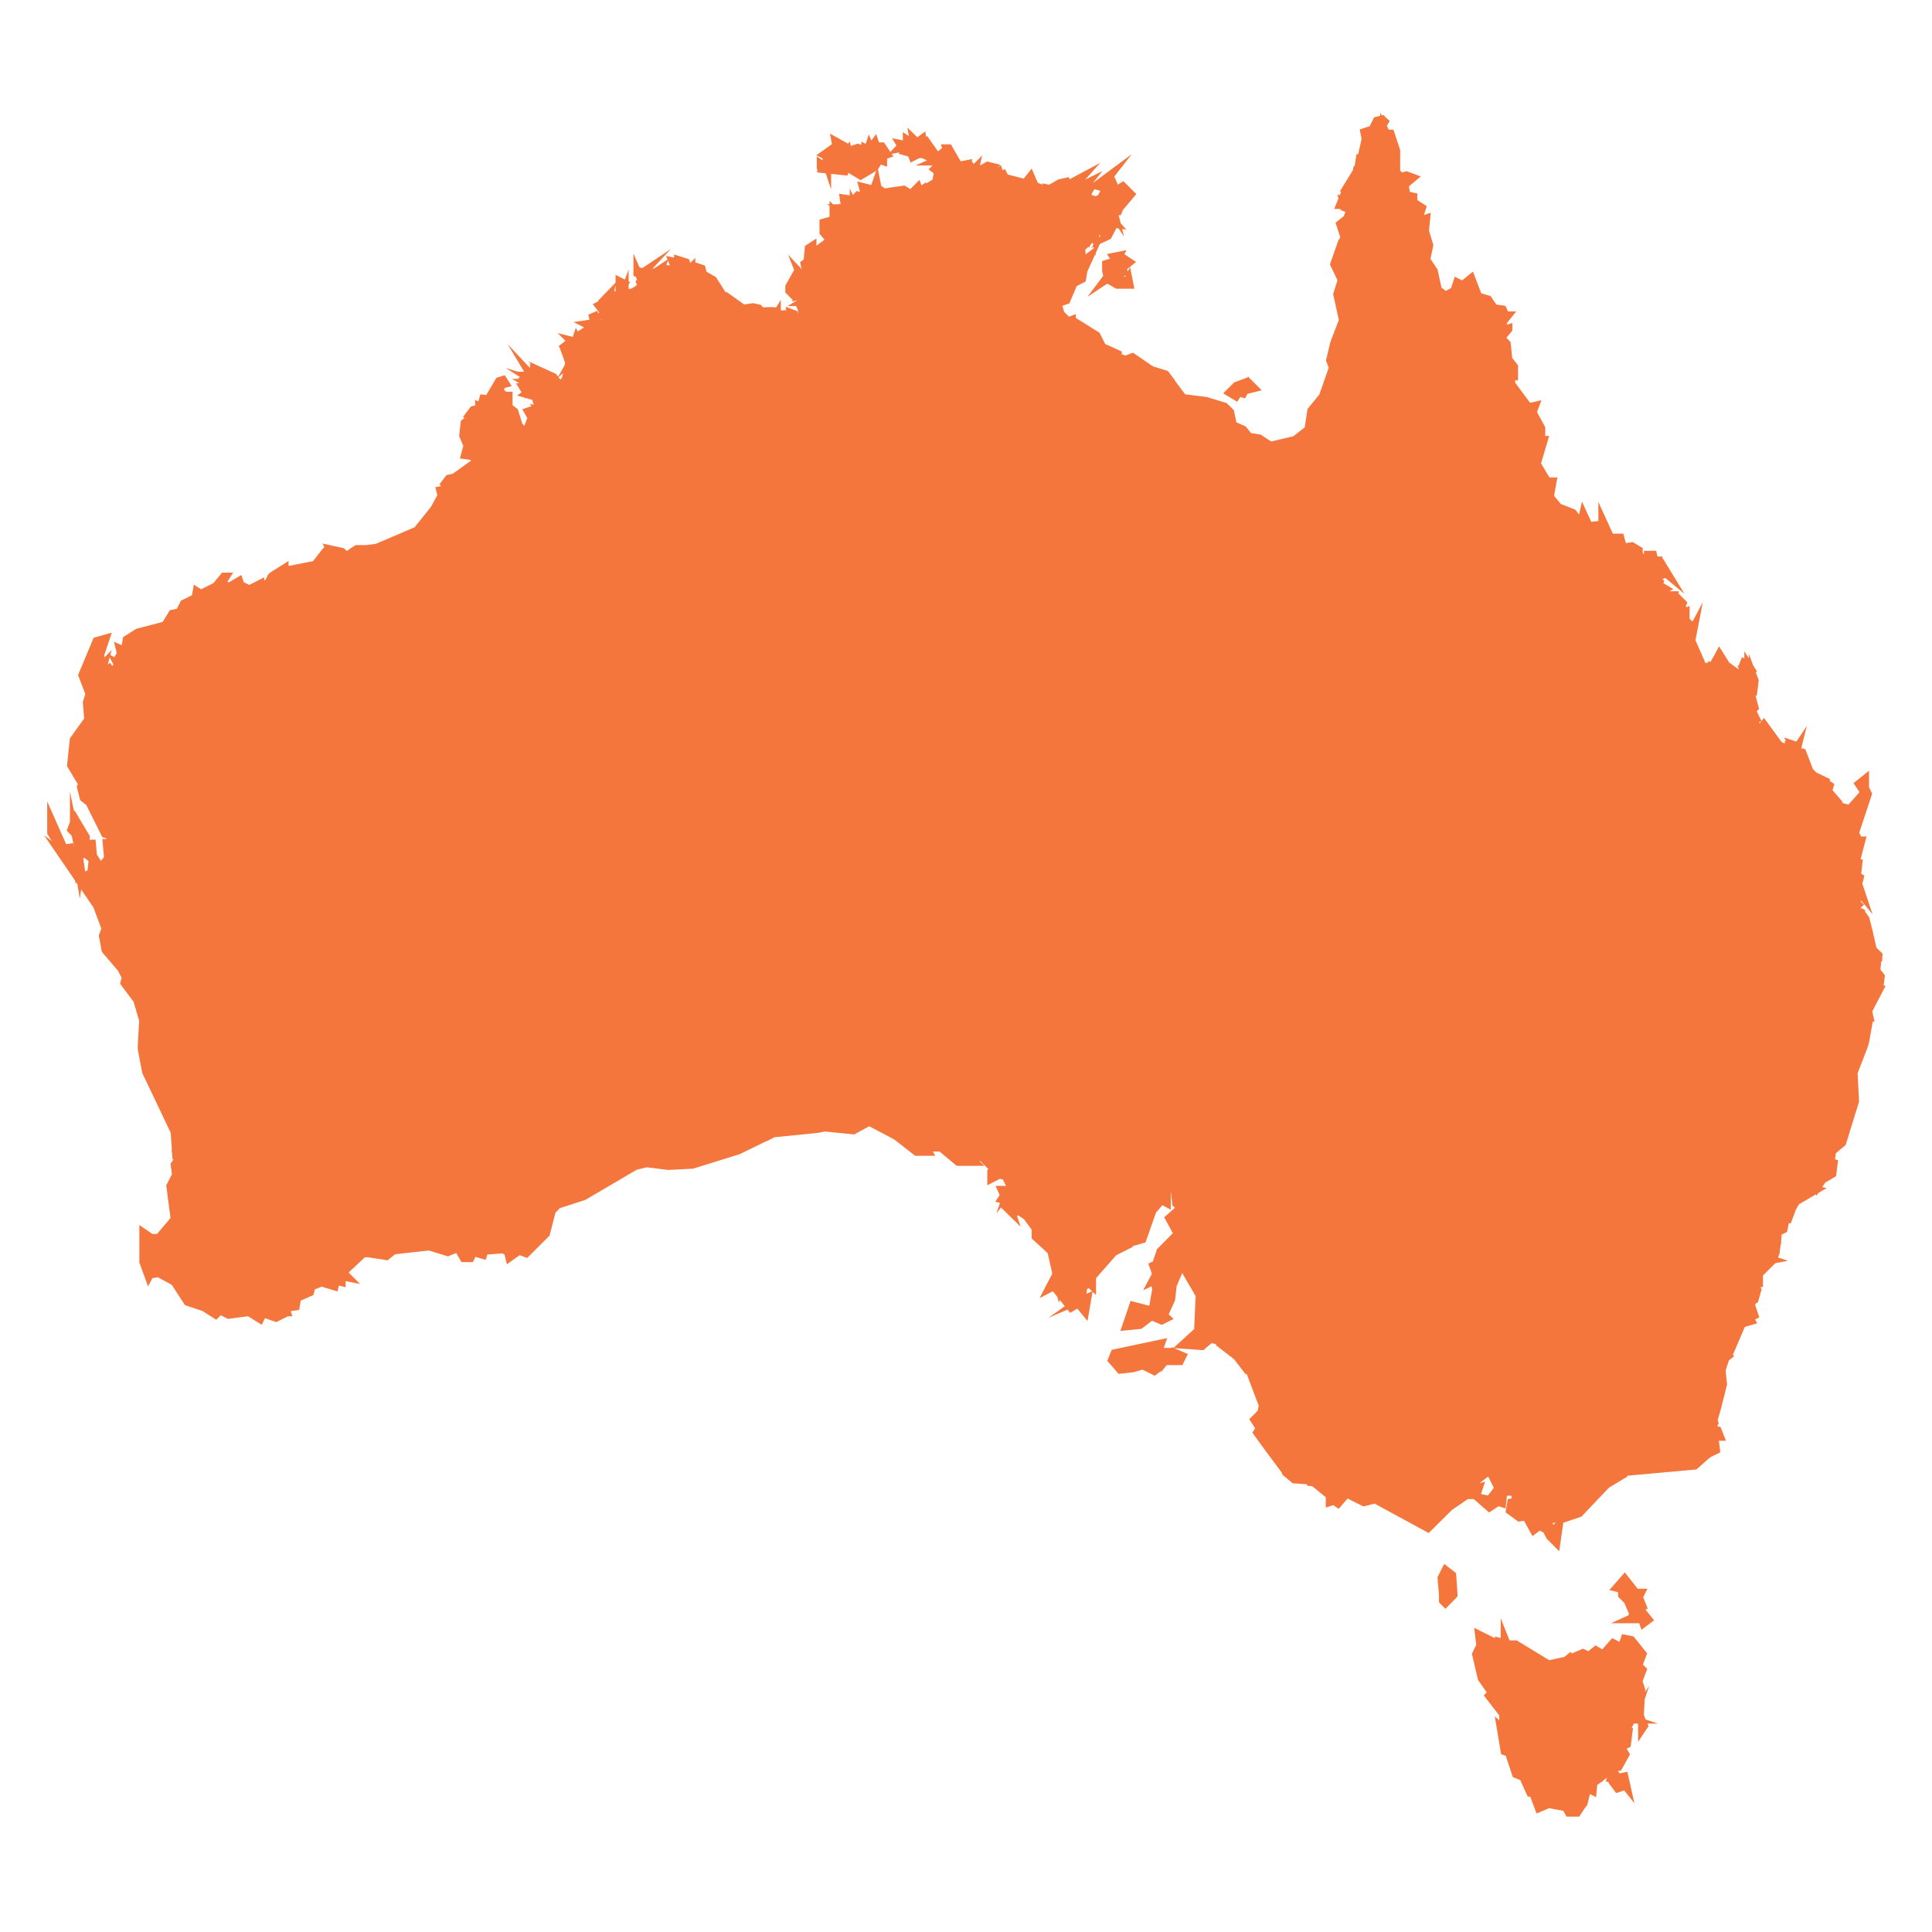
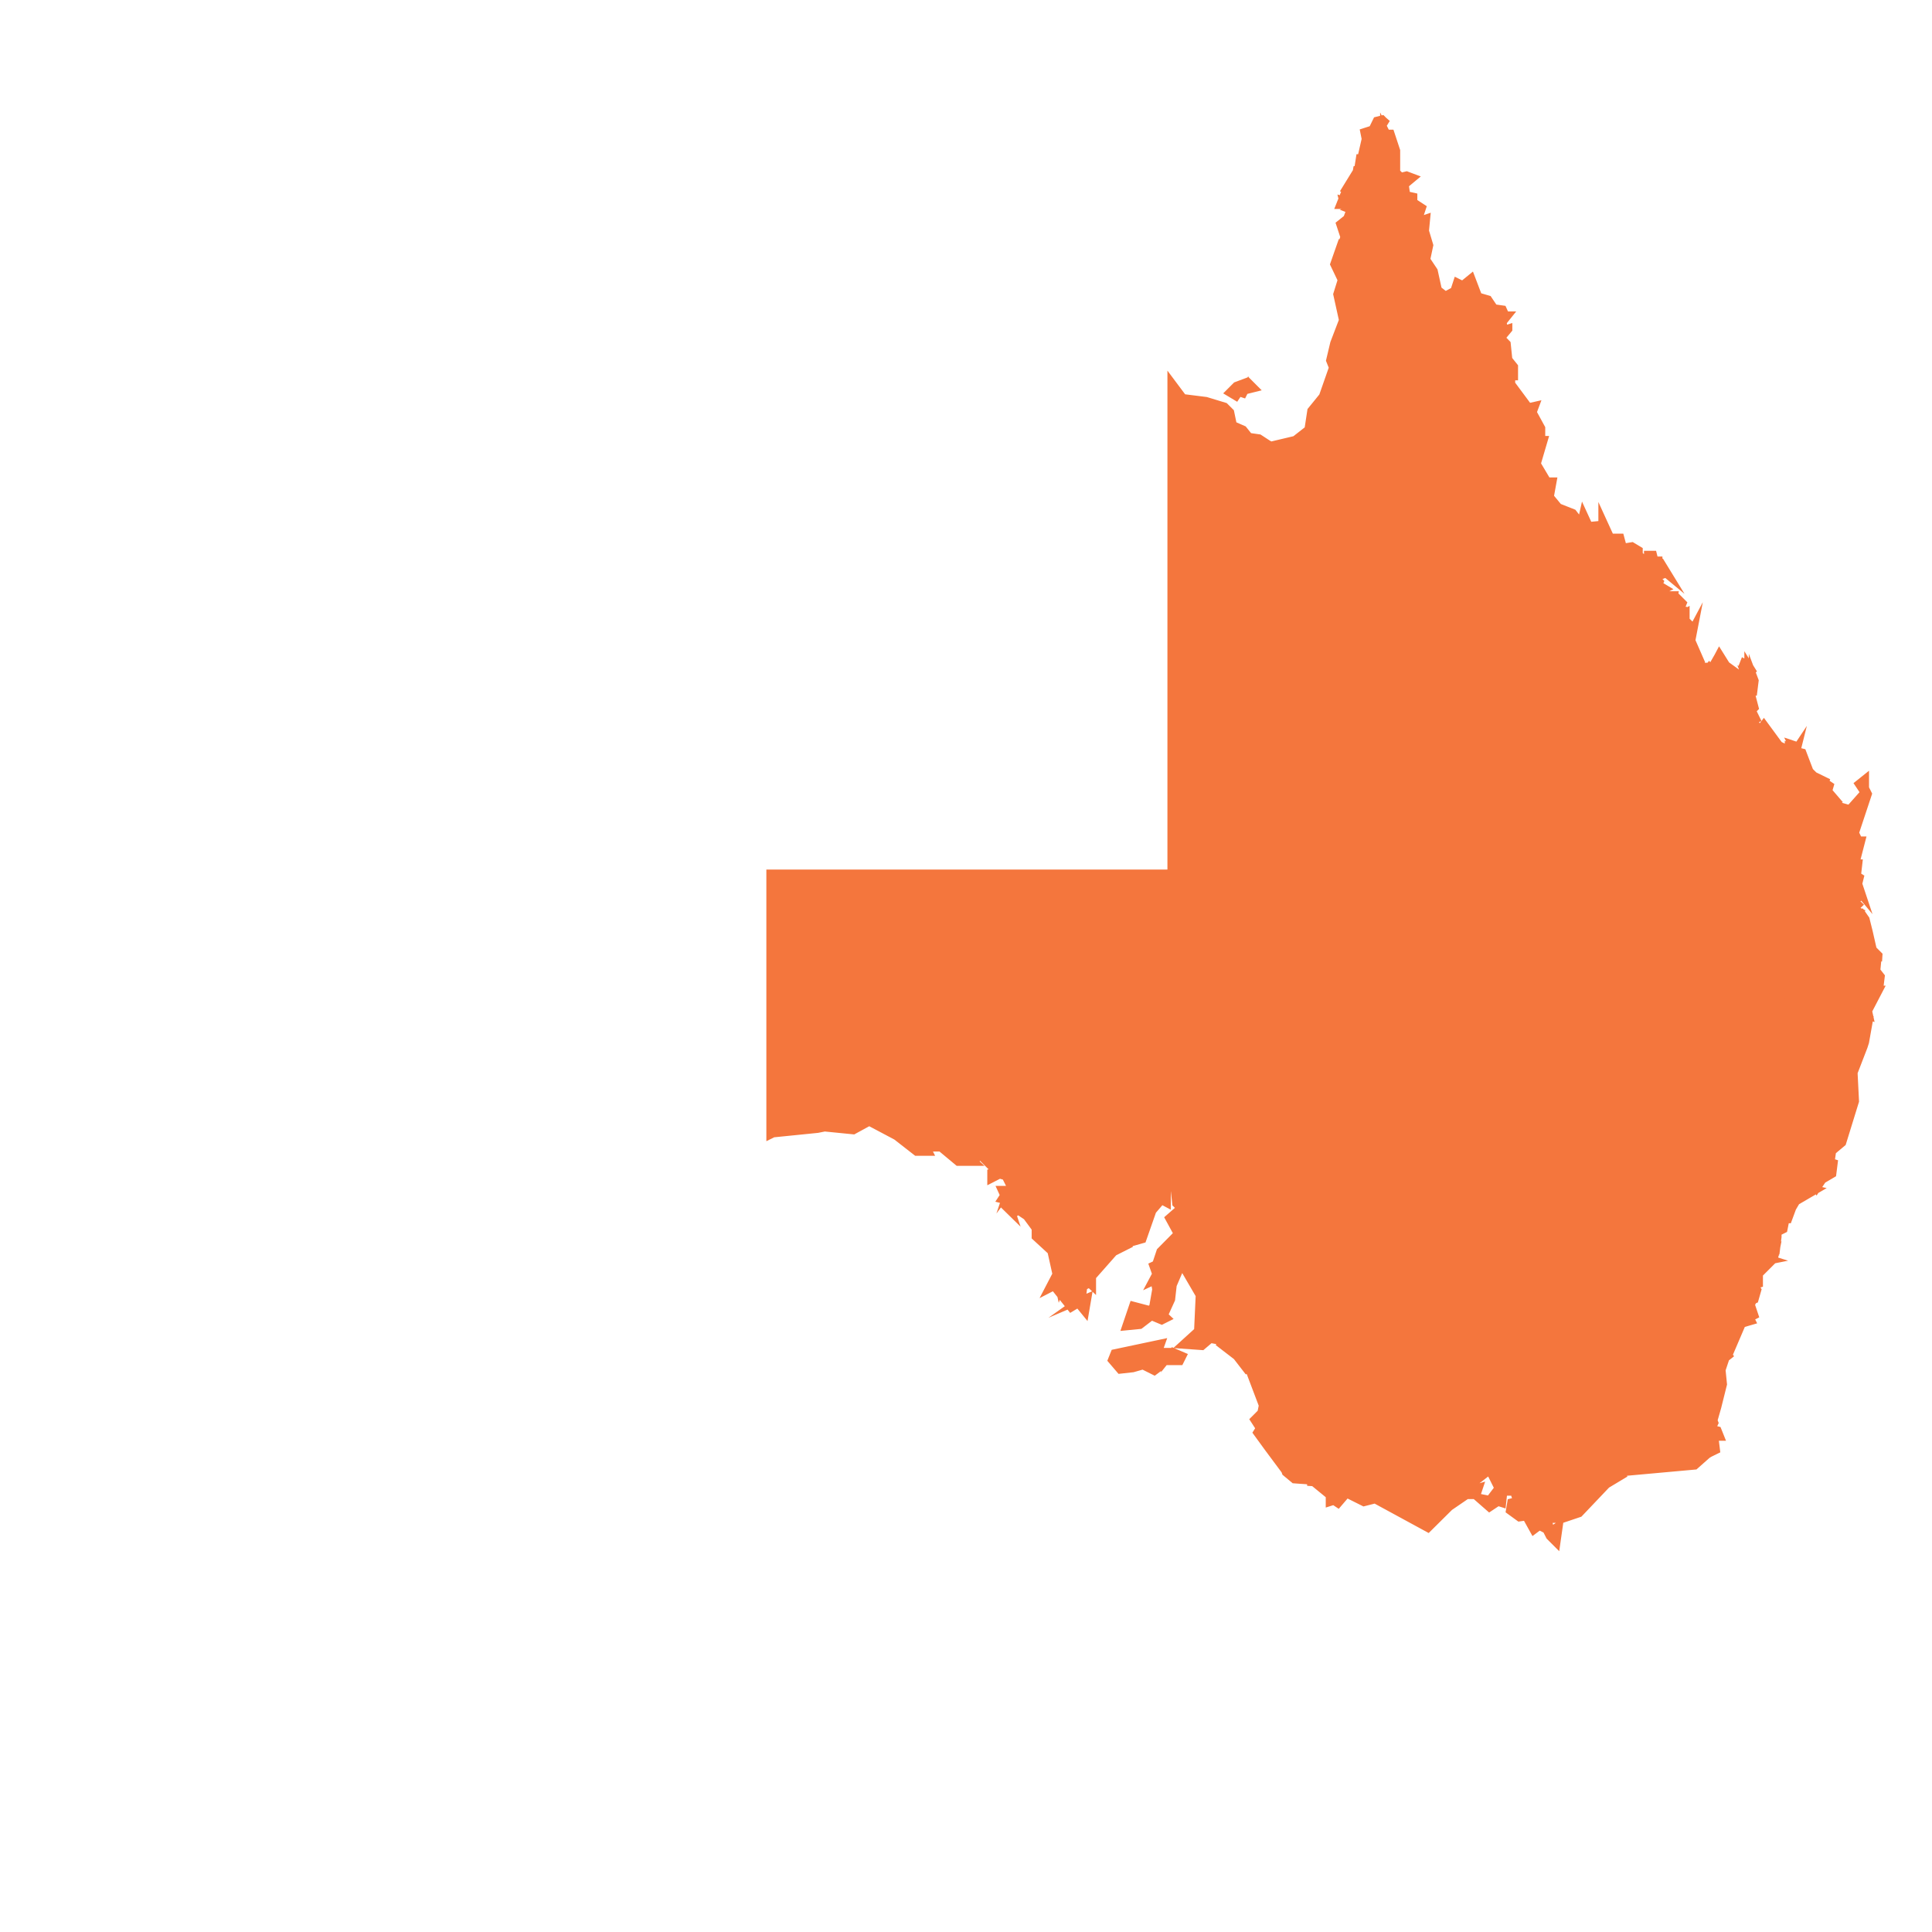
<svg xmlns="http://www.w3.org/2000/svg" id="Layer_1" x="0px" y="0px" viewBox="0 0 1080 1080" style="enable-background:new 0 0 1080 1080;" xml:space="preserve">
  <style type="text/css">	.st0{fill:#F4763D;stroke:#F4763D;stroke-width:4;stroke-miterlimit:10;}</style>
  <g id="map-group">
    <path id="New_South_Wales" class="st0" d="M1022.8,534.2l-3.3,2.4l-2.5,2.4l-4.1,0.4l-3.4,0.4l-0.4,2.8l1.1,4l2.7-0.2l-2.5,2.9   l-0.5,2.1l-3.9,1.8l-2.9-1.1l-1.5-2.6l-2.5,2.9l-2.5,3.1l-1.2,2.1l-2.6,1.6l-1.8-4l-0.2-2.7l-1.6-2.6l-1.5-1.9l-2.5-3.2l-4.2-0.9   l-6.1-0.1l-2.2-1.2l-2.8-1.1l-2.7,0.2l-0.8-2l-3.4,0.4l-5.4,1.9l-4.8-0.8l-4.9-1.5l-2.1,0.1l-2.9,4.5l-4.1-0.4l-0.4,4.2l-2.7,0.2   l0.2,2l-3.3,1.8l-199.9-0.2v169.7l0.2,0.8l4.2-0.7l6.9,3.3l3.9-2.7l6.6,1.1l8,0.9l6.5,5.4l1.9,7.6l4.1,3.6l0.1-3.6l4-2l3.6,0.8   l6.5,0.5l3.8,1.5l2.4,10.3l5.4,7.8l4.2,0.1l6.1,2.6l7.4,6.7l1.4,4.8l4.8,3.5l6.1,2.6l4.9-0.7l-0.9-5.5l1.9-2.5l2.7-0.4l3.2,1.6   l6.9-1.1l5.4,2.7l3.4-0.5l4.6,2.1l4.5,0.8l2.5-2.6l3.3-1.2l4,2.2l7.3,1.8l5.5-1.5l4-1.3l2.8-0.5l2.7-1.1l3.4-1.3l5.3,2.8l-0.7,4.4   l2.1,4.6l2.7,3.9l1.3,4.1l-0.6,5.1l30.8,15.3l6.5,0.5l2.7,2.5h2.5l-0.6,1.6l0.5,0.4l4.1-2l-0.8-6.5l1.6-0.8h1.6l-1.6-4l-3.2-0.8   l1.5-3.2l-1.5-4l1.5,0.8l1.6-5.6l3.2-12.8l-0.8-8l1.6-4.8h-1.6l4-3.2l-2.4-3.2l3.2,0.7l6.5-15.2l5.5-1.6l-2.4-4.8l2.4-0.7v3.2   l1.6-0.8l-1.6-4.8l-1.5,0.8l0.8-1.6l-3.3-0.7l5.6-2.5l1.6-5.6l-1.6-2.4l2.5-0.8v-5.6l6.3-6.3l-2.3-0.8l4-0.8l-4.8-1.5l5.5-0.8   l0.8-4l-2.4,1.5L989,698l2.5,0.8l-0.8-2.5l2.4,1.6l0.8-6.5v-0.8l-1.6,1.6v-2.4l-0.7,0.7l-0.8-2.4l2.4,1.6l0.8-4v3.2l3.2-1.6l0.8-4   l-1.5-1.5h3.2l2.4-6.5l-2.4,3.2l-0.8-3.2h2.4v-3.2l0.8,3.2l3.3-5.6l-0.8-1.5h1.5v2.4l9.6-5.6l-3.2-0.7l-3.2,2.4l-0.8-0.8l1.5-1.5   l-0.7-1.6l3.2,1.6l2.4-1.6l0.8,1.6l3.2-4.8l5.6-3.3l0.8-6.3l-2.5-0.8v1.6l-3.2-1.6h4l0.8-5.6l5.6-4.7l7.2-23.3l-0.8-16l5.6-14.5   l0.8-2.5l2.4-13.5l-2.4-1.6l2.4,0.8l-0.7-3.2l6.3-12.1h-1.6l1.6-0.7l0.8-6.5l-2.5-3.2l0.7-7.2l-3.6,0.1l-3.4-0.4l-2,1.5l-1.9,0.8   l-2.1,0.2l-3.5-1.1l-3.9,1.8l-3.1-3.1L1022.8,534.2L1022.8,534.2z M927.4,745.8c1.7-0.1,3.6,0.2,5.2,0.9c1.4,0.6,1.9,1.6,1.8,2.6   c-0.1,1-0.8,2.1-1.6,3.3c-1.6,2.4-3.8,5.2-3.6,7.5c-0.3,1.3-1.6,4.1-3.5,4.5c-0.9,0.2-2.1-0.3-3.2-1.8c-1.1-1.5-2.3-4.1-3.4-8.2   c-0.7-2.5,0.1-4.7,1.8-6.2C922.4,746.9,924.9,745.9,927.4,745.8L927.4,745.8z" />
-     <path id="Northern_Territory" class="st0" d="M506.7,77.6v3.3l-4-0.8l0.9,1.5l-1.6,1.7l4-0.8l0.8,1.6l-0.8,0.8l3.2,0.9l0.9,2.3   l3.1-1.6l7.2-0.7v1.5h1.7l-1.7,0.8l2.5,0.9h-1.6l1.6,0.8l-1.6,0.7h4.8l-4,4l3.2,2.5l-1.5,0.8l-0.9,4.9l4,1.5l-5.5-1.5l-2.5,1.5   l-0.8,4.8l-1.5-4l-2.5,1.7l-0.9-2.5l-4,4l-4-2.4l-11.2,1.6l-3.2-2.4l-0.8-4l-1.7,4.8l-6.3-1.6l1.5,5.7l-4-0.9l-1.6,1.7l4,3.2   l-3.3-0.9l1.5,2.5l-1.5,1.6l-1.6-3.2v0.8l-1.6,0.8l0.8-4.1l-4.8-0.7l0.8,5.5h-1.7l4.9,2.5H473v1.5l-4-4l-2.5,0.9l0.8,1.6l-1.6-1.6   v5.6l-5.6,1.6v5.6l4.7,5.7l-1.6-0.8l-6.5,4.8l-2.3-0.8V137l-2.5,1.6l-0.7,7.2l1.5-0.7l-3.2,2.3l0.9,4l-2.5,1.7l-1.6-1.7l1.6,4   l-1.6-1.6L445,157l-0.8-2.5l-3.2,5.7v2.5l2.3,2.3l1.7-1.6v2.5l3.2-0.9l0.8,1.7l3.2-1.7l-0.7,1.7l-4,2.4h2.3v1.6H449l0.6,1.1   l0.6,0.2l2-1.3l-0.7,2.4l5.5-3.2v2.3h-3.2l1.7,1.7L453,173h-4.8l1.6,3.2l-1.6-1.6l0.8,5.7l-2.4,0.7l-2.4-5.5l-2.4-0.9l0.8,4   l-3.3-4.8l0.8,1.7h-2.3l1.5,2.3l-1.5,1.7l2.3,0.8h-2.3l-0.8,3.2V181l-1.7,3.3l1.7-4l-0.9-0.8l-1.6-1.7v-3.2L433,177v-3.2h-2.6   v314.3h224.1V212.9l-2.9-3.8l-8-2.5l-10.5-7.2l-2.4,0.9l0.9,1.6l-4-1.6l-2.5,0.8v-3.3l-8.8-4l-3.2-6.4l-12.8-8l-0.9,0.8v-1.7   l-2.3,0.9l-4-4l-1.7-5.7l4.9-1.7l4-9.5l4.8-2.5l0.8-4.8l4-8.8l-3.3,2.5l-1.5-0.9l-0.8-7.2l1.6,0.8l1.6-1.6l-2.4-0.8l0.8-2.4   l2.4-1.6l0.8,2.3l2.4-4.7l0.8,4l0.8-4l2.4,0.7l0.8-2.3l1.7,4l-1.7,2.3l3.2-1.5l2.5-4.8l-2.5-2.5l4.9,0.8l-4.9-5.5l1.7,0.7l0.8-1.6   l1.6,2.4l-0.8-3.2h2.4l1.6-4l-0.8-2.5h1.7v2.5l4.8-5.7l-4.8-4.8l-2.5,1.6l1.6,1.6h-2.4l-3.2-7.2h-1.7l2.5-3.2l-9.7,7.2l5.7,1.6   l-2.5,4.9l-2.4,1.5l-3.1-0.7l-1.7,1.5v-2.3h-1.7l2.5-4l-2.5,0.7l-0.7-1.6l3.2-4l-6.5,3.2l-0.8,2.5l-2.4-1.7l6.5-7.2l-8.8,4.7   l-0.8-1.6l-4,0.9l-4,2.3l3.2,1.7l-4.8-0.9l1.6,2.4l-9.7-4l-2.4-5.6l-3.2,4l-9.7-2.5l-2.4,4.8l1.7-4l-1.7-3.2l-1.6,0.8l-0.8-2.4   l-3.2,2.4l-2.4-2.4l2.4-2.4l-3.2-0.8l-7.2,4l0.7-3.2l-1.5,1.5l-1.7-2.3l-2.4,1.5l0.7-2.4l-4.7,0.9l-5.6-9.7h-1.7l0.8,2.5l-1.6-0.9   l-4,3.2l-5.6-8l-1.6,2.4l-0.9-4.9l-2.3,1.7l0.8,2.3l-4.1-4l0.8,4.9l1.6,0.8l-1.6,2.5l-1.5-5.7L506.7,77.6z M466.7,78.5l1.9,10.5   l-2.8,0.7l1.6-1.6l-1.6,0.8l1.6-3.2l-1.6-3.2l-5.6,4l3.2,1.6h-1.6v3.2l0.8,0.5v1.8l-0.8-2.4l-0.8,1.6l-2.4-1.6v3.2H457l15.3,1.6   l0.8-2.4l8,4.8l8-4.8l2.4-4l2.4,0.8v-3.2l2.4-0.8l-3.2-4.8h-3.2l-0.8-2.4l-2.4,3.2l1.6,4l-2.4-5.6l-0.8,2.4l-1.6-0.8v4.8l-0.8-4   h-0.8l-2.4-0.8l-4.8,1.6l3.2,4.8l-3.2-1.6l-0.8-4l-1.6,1.6l0.8,0.8h-0.8v-4L466.7,78.5z M626.1,142.6l-4,0.8l1.6,2.4l-5.6,1.6v4   l0.8,3.2l-2.4,3.2l2.4-1.6l5.6,3.2h7.2l-0.8-4l-0.8,1.6l-4-0.8V153l2.4-0.8l-0.8-2.4l4-3.2l-2.4-1.6v2.4h-3.2l-0.8-3.2L626.1,142.6   z" />
    <path id="Queensland" class="st0" d="M772.7,66.5l-3.2,0.8l-2.4,4.9l-4.7,1.5l0.8,4l-2.4,10.5H760l-0.9,5.7h2.5l-3.2,0.7l-0.8,4.8   l1.5,2.5l1.7-1.6l-1.7,2.5l-1.5-0.9l-0.8,3.2l-0.8-5.7l-4,6.5l2.4,0.9H752l-3.2,8h2.4l-0.8-3.2l2.5,0.7l-1.7,0.8l3.2,2.5h4.1   l-4.1,1.6l4.1,1.6l-1.6,0.8l0.8,4l-3.3-5.6l-1.5,4l-4,3.2l2.4,7.3l-0.8,2.4l1.6-0.9l-0.8,0.9l1.7,0.8h-3.2l-4.2,12l4.2,8.8l-2.5,8   l3.2,14.5l-4.9,12.8l-2.3,9.7l1.6,4l-5.6,16l-6.5,8l-1.6,10.5l-7.3,5.7l-13.5,3.2l-1.6-0.9l-4.9-3.2l-5.6-0.8l-3.2-4l-5.7-2.5   l-1.5-7.2l-3.2-3.2l-10.5-3.2l-12.8-1.6l-6.8-9.1v275.3h78.1v63.7l199.9,0.2l3.3-1.8l-0.2-2l2.7-0.2l0.3-4.3l4.2,0.4l2.9-4.5   l2.1-0.1l5,1.5l4.8,0.9l5.4-1.9l3.4-0.4l0.8,2l2.7-0.2l2.9,1l2.2,1.2l6.1,0.1l4.3,1l2.5,3.2l1.5,1.9l1.7,2.6l0.2,2.7l1.8,4l2.6-1.7   l1.1-2.1l2.5-3.1l2.5-2.9l1.5,2.6l3,1.1l3.9-1.8l0.5-2.1l2.4-3l-2.7,0.2l-1-4l0.3-2.8l3.4-0.4l4.2-0.3l2.4-2.4l3.3-2.3l3.5,1   l3.1,3.1l3.9-1.8l3.5,1.1l2.1-0.2l1.9-0.9l2-1.5l3.4,0.3l3.7-0.1l0.1-1.6l-3.2-3.2l-2.2-9.7l-1.8-7.2l-2.3-3.3l-2.5,1.7l1.6-2.5   l-3.3-1.6l2.5-2.4l-2.5-2.4l3.3-1.7l-2.4-2.3v-2.5l4,4.8l-2.4-7.2l-0.8,2.4l1.6-6.4l-1.6-1l0.8-7h-1.6l3.3-12.8h-1.7l-1.6-3.3   l-1.6,4.9l0.7-4h-2.3l1.6-1.6l-3.3-2.5v-4.8l2.5-2.4l-4.8,1.6l4-1.6l-0.9-4l-8.8-2.5l2.5-1.5l-4.9-5.7l0.9-3.1l-2.5-1.7l-0.9,1.7   l0.9-2.5l-4.9-2.4v0.8l-4-4l-4-10.5l-3.2-0.8l0.8-3.2l-1.6,2.4v-2.4l-2.4-0.8l1.6,3.2l-3.2-1.6v1.6l-3.2-1.6v1.6L986,404.6   l-2.4,3.1l-3.3-4.8l1.7-0.8l-2.4-4.9l1.5-1.5l-2.3-8.8h1.5l0.8-6.4l-1.5-4v2.5l-1.6-0.8l-1.7-3.2l2.5,0.8l0.8-0.8l-2.5-4v3.2   l-0.8-3.2l-1.5-0.8l-0.9,2.3l2.4,4l-1.5-0.7l1.5,4l-11.2-8.1l-4-6.4l-0.9,1.7l-2.3,4l2.3,5.5l1.7,3.3l-1.7-1.6l-4.8-5.7l-4.8,5.7   l2.4-5.7h-3.3l1.7-0.8l-0.8-1.5l-3.2,0.8l3.2-1.7l-4.9-11.2l1.7-8.8l-0.8,1.5l-3.2-3.2l-0.9,1.7V342l-3.2,1.7l0.9-2.5h-0.9l1.6-4   l-3.2-3.2l-2.4,1.7l0.7-3.2h-5.5l-0.8-2.5l1.6-0.8l-4-2.4l0.7-1.6l-2.3-2.4l2.3-0.8l-1.5-1.7l2.3,0.9l0.9-1.7l4,3.3l-4.9-8   l-1.5,0.7v-2.4H925l-0.8-3.2H921v3.2l-2.3-0.8l-3.3-3.2l0.9-0.8v-0.8l-4-2.4l-4.9,0.8l-1.5-5.6h-2.5l1.7,4l-3.3-0.9l-4.7-4.8   l3.2,1.7l-4.8-10.5v3.3l-7.2,0.7l-3.3-7.2l-0.7,3.1h-2.5l-2.4-3.1l-8.1-3.2l-4.7-5.7l1.6-8.8H865l-5.7-9.6l4-13.6h-1.5v-6.4   l-4.8-8.8l1.5-4l-4,0.9l-9.5-12.8v-4h1.6v-5.7l-3.2-4l-0.9-8.8l-3.1-3.2l4-4.8v-0.8l-2.5,0.8l-0.7-4l3.2-4h-1.7l-1.5-3.3l-4.9-0.7   l-3.3-4.9l-5.5-1.6l-4-10.5l-4.9,4l-3.2-1.6l-1.6,4.9L808,165l-4-3.1l-2.3-10.5l-4.2-6.3l1.7-8l-2.4-8l0.7-7.3l-4.7,1.6l2.4-7.3   l-4.9-3.2v-3.1l-4-0.9l-0.8-5.6l4.8-4l-4-1.5l-3.2,0.8l-2.4-2.4v-12l-3.2-9.7h-2.4l-1.6-3.2v1.6l-3.2,1.6l4-6.5l-0.8-0.7   L772.7,66.5z M697.4,213.1l-6.4,2.4l-4,4l4,2.4l1.6-2.4l2.4,0.8l2.4-4.8l0.8,2.4l3.2-0.8L697.4,213.1z M1042.8,435l-4,3.2l3.2,4.8   l-6.4,7.2h1.6l-1.6,5.6l-1.6,4l3.2,5.7l7.2-21.7l-1.6-3.2L1042.8,435z" />
-     <path id="Western_Australia" class="st0" d="M430.4,634.7V173.8h-4.7l-1.5-1.6l-3.2-0.7l-4.8,0.7l3.2,2.5l0.8,3.2l-3.2-4l2.3,4   l-0.8-0.8l-0.8,1.6l-1.5-1.6l-0.8,3.3l-1.6-4.1l-1.5,2.5l4,11.2h-1.6l-0.8-4l-4-4v6.5l-2.4,2.4l1.5-3.2l-1.5-2.5l1.5-0.7l-0.8-4.8   l2.5-5.6h-1.6l3.3-0.8l-1.6-2.4l1.6-0.8l-5.6-4l-0.8,1.6l-7.2-11.3l-5.6-3.2l-0.8-3.2l-2.4-0.8l0.8,2.4l-2.5-2.4l-1.6,1.5V149   l-1.5,1.5l-1.6-4l-4.8-1.5v1.5l-3.2-0.7l1.6,4l3.2,1.5l-1.4-0.1l-4.2-0.7l0.8,2.5l-1.6,1.6l-1-1.6l-0.8,4.8l-2.5-4.8l-1.5,0.8   l1.5-4l-4.8,3.2l-0.7,1.6l1.5,1.5l-3.2,1.6l-0.8-4h-1.5l1.5-1.6h-1.5l1.5-1.6l-2.4,1.6l-2.5-0.8v1.6l-0.7-1.6v1.6l4.7,2.4l-3.2,2.5   l0.8,2.4l-2.4,1.6l1.5,3.2h-3.2v4l-2.5-2.4l0.8-3.2l-3.2,0.7v-2.4l-2.4,6.4l0.7-7.2l1.6-2.4l-3.2-1.6v8.8L344,165l-1.5,3.2   l-0.8-2.3l-1.6,1.6l0.8-3.3l-3.2,3.3l1.5,0.7l-4.8,2.5l2.5,3.2h2.4l-3.2,2.5l4.8,1.5l0.8-1.5l1.5,0.7l-3.2,3.3l4,1.5h-4l-1.5-2.3   l-3.3,2.3l-2.4-5.5l-1.6,0.7l0.8,3.3l-4.8,0.7l1.6,0.8l-0.8,2.5l4.8-3.3l-4.8,4.1l1.6,1.5l4-2.4v1.5h1.5l-2.4,2.5l4.8,4l-4-3.2   l-1.6,1.5l-1.6-3.2l-3.2-0.8V185l-2.4,1.6l-1.6,3.2l-0.8-1.5l-0.8,2.4l-3.2-0.8l0.8,0.8l-3.2,2.5l1.5,0.7l-2.3,0.8l3.2,8.8l0.8-1.4   v0.6l1.6-2.4l-1.4,1.3l2.1-3.8l2.5-1.5l-1.6,1.5h2.5l-3.3,2.5l-0.7,5.6h1.5l-3.2,1.5l1.6,0.8l-1.6,0.8l-1.6-4l-1.5,7.2l5.5-0.8   l3.2,1.6l-7.2,0.8l-1.5-1.6l-1.6,1.6l1.4,0.8l-3.8,0.7l2.4-0.7l-2.4-0.8l-2.5-3.2l-5.5-2.5l2.4,2.5h-1.6l1.6,2.4l-3.2-2.4v0.7   l-4-1.5h1.5l-0.8-1.6h1.6l-3.2-1.6v1.6l-2.5-0.8l0.8,1.6l-1.5-1.6l1.5,2.5l-1.5,0.8l3.2,0.7l0.8,1.6l-2.5-0.8l2.5,1.6h-5.6l4,2.4   H292l1.5,2.5l0.8-1.6l2.4,0.8l-3.2,2.4l5.6,1.6l1.5,4.8l3.3-1.6v-1.5l1.5,0.7l-4,4l1.6,1.6l-2.5-0.8l4.1,7.3l-7.3-7.3l-2.4,0.8   l3.2,5.6l-1.6-0.8l-1.5,4v4l-4.8-4.8l-2.5-8l-3.2-2.4V221h-2.4l-2.5-2.4l0.8-3.3l2.5-0.7l-1.6-2.5l-2.5,0.8l-4.7,8l2.4,2.5   l-6.5-0.8l-0.7,2.4l1.5,3.2l-3.2-1.5v1.5l-3.2,0.8l-2.5,3.3l1.6,0.7l-4,3.3l-0.8,7.2l2.4,5.6l-1.5,5.5l5.6,0.8v3.2l-11.3,8.1   l-3.2,0.7l-2.5,3.3l1.6,2.4l-4,0.8l0.8,3.2l-4,7.3l-9.6,12l-22.5,9.6l-5.6,0.7h-5.5l-2.5,1.6l-3.2,2.4l-2.4-2.4l-7.3-1.6l0.8,1.6   v0.8l-0.8-0.8l-1.5-0.8l-0.8,0.8l-5.6,7.2l-16.8,3.3v-1.6l-6.3,4l0.7,1.6h-2.4l-1.6,3.2l-4,0.8V326l-6.3,3.2l-4.8-2.3l-0.8-2.5   l-5.6,3.3l-2.4-0.8l-1.6-0.8l2.5-4h-1.6l-4,4.8l0.8,0.8h-1.6l-8,4l-2.5-1.6l-0.7,4l-6.5,3.2l-2.4,4.8l-4,0.8l-4,6.5l-15.3,4l-6.3,4   l-0.8,4.8l-1.6,0.7l-1.6-0.7l0.8,3.2l-2.4,4l1.5,1.6l-1.5-0.8l0.8,1.5l-3.3,4l-1.5-2.4l-4,2.4l1.5-5.5l-1.5,1.5l-0.8-5.5l3.2-9.6   l-5.6,1.6l-8,19.2l4,10.5l-1.5,4.8l0.8,9.5L41,413.5l-1.5,14.3l6.3,10.5l-0.8,1.6l1.6,6.3l3.2,2.5l8.8,17.6l2.5,0.7l0.8,4h-2.5   l0.8,8.8l-4,4.8l-4-6.3l-0.8-8.8v4l-4,3.2l0.8-8.8L42,457.5l-2.4,6.3l1.5,1.6v-3.3l2.5,12.1l8,6.3l-0.8,7.3l-4.8,2.4l-0.8-5.6   l-0.7,4.8l-1.6-9.6l-0.8,4.8l-3.2-12.8l0.8,10.5l-2.5-1.6v-8.8l-0.7,6.5l-3.3-2.5L54,506.3l4.8,12.8l-1.5,4l1.5,8.1l8.8,10.3   l2.5,4.8l-0.8,3.2l7.2,9.6l3.3,11.3L79,584.7v1.6l2.4,12.8l16,33.6l0.8,12l4-2.4v1.5l-4,0.8l0.8,4l-1.6,2.5l0.8,5.6L95,663   l2.4,18.5l-8.7,10.3h-4.1l-4.7-3.2v16.8l3.2,8.8l0.8-1.5l4.7-0.8l8.8,4.8l7.3,11.2l9.6,3.2l0.7-2.3l3.3,2.4h-4l6.3,4l2.5-2.4   l4.7,2.4l11.3-1.5l6.4,4l1.6-3.3l7.2,2.5l1.6-0.8l-4-1.6l1.6-3.2l1.5-0.8l-0.8,3.3h6.5l-0.8-2.5l5.6-0.8l0.8-4.8l7.2-3.2l0.8-3.2   l4-1.6l-1.6-1.5l10.5,3.2l0.8-3.2l3.2,0.8v-3.3l4,0.8l-3.2-3.2l11.2-10.5h2.4l10.5,1.6l4-3.2L240,697l10.3,3.2l5.6-2.3l3.2,5.6h4   l1.6-3.3l5.5,1.6l0.8-2.4l10.5-0.8l2.3,1.5l0.8,3.3l5.6-4l4,1.5l11.2-11.2l3.3-12.8l3.2-3.3l14.5-4.7l28.8-16.9l6.3-1.5l12.1,1.5   l13.5-0.7l25.7-8L430.4,634.7z M330.4,213.1l-4,1.6l-1.4-1.5l1.4,0.7L330.4,213.1z M34.8,471.9l-6.4-14.4v8l6.4,10.4V471.9z" />
    <path id="Victoria" class="st0" d="M954.6,813.2l-2.4-2.4h0.7l-2.7-2.5l-6.5-0.5L913,792.6l0.6-5.1l-1.3-4.1l-2.7-3.9l-2.1-4.6   l0.7-4.4l-5.3-2.8l-3.4,1.3l-2.7,1.1l-2.8,0.5l-4,1.3l-5.5,1.5l-7.3-1.8l-4-2.2l-3.3,1.2l-2.5,2.6l-4.5-0.8l-4.6-2.1l-3.4,0.5   l-5.4-2.7l-6.9,1.1l-3.2-1.6l-2.7,0.4l-1.9,2.5l0.9,5.5l-4.9,0.7l-6.1-2.6l-4.8-3.5l-1.4-4.8l-7.4-6.7l-6.1-2.6l-4.2-0.1l-5.4-7.8   l-2.4-10.3l-3.8-1.5l-6.5-0.5l-3.6-0.8l-4,2l-0.1,3.6l-4.1-3.6l-1.9-7.6l-6.5-5.4l-8-0.9l-6.6-1.1l-3.9,2.7l-6.9-3.3l-4.2,0.7   l-0.2-0.8v106.9l1.6,0.1l8.8,7.2v4l2.5-0.8l2.4,1.6l4.8-5.6l9.6,4.8l6.3-1.6l29.6,16.1l12.1-12l9.5-6.5h5.6l1.6-4.8l-5.6,1.6   l-3.2-2.5h4l10.3-8l4.8,9.6l-4.8,6.3l-7.2-1.5l7.2,6.3l4.8-3.2l2.5,0.8l0.7-6.5h5.6l1.6,4.8l-3.2,0.8l-0.8,4.8l5.5,4l5.6-0.8   l0.8,1.6l-2.4-0.8l4,7.2l3.2-2.4l3.2,1.6l-0.8-2.5l3.3,6.5l4,4l1.5-10.5l-4.8,3.2l-1.5-6.3h8l9.5-3.2l15.3-16.1l10.5-6.3l-12.8,5.5   l7.2-4.7l-0.2-0.4L901,822l5.5,1.6l6.5-2.5l-0.8,1.6l35.3-3.2L954.6,813.2L954.6,813.2z" />
    <path id="South_Australia" class="st0" d="M430.4,488.1v146.6l1.8-0.9l24.8-2.5l4-0.8l16.1,1.6l8.8-4.8l15.1,8l11.3,8.8h7.2   l-0.8-1.6l1.7-0.8h5.5l9.6,8h9.7l-2.5-2.3l1.7-0.9l1.6,1.6l1.5-2.4l8.8,8.8l-2.4,0.8v4l4.9-2.5l3.2,0.9l3.2,6.4l-2.4,3.2l0.8-2.4   h-4l1.5,3.3l-1.5,2.3l3.2,0.8l-1.7,2.4l4.9,4.8l-1.6-4.8l2.4,4.8l2.4-1.5l4.8,3.2l-2.4-2.4l4,0.7l-1.7,1.7l4.8,6.5v4.7l8.8,8.1   l4.8,21.6l0.9-2.5l0.8,2.5l1.5,0.7l-3.2,0.8l-1.6-3.2l0.8-0.8l-3.2-0.8v-1.6l-2.5,4.8l3.3-1.7l9.6,12l4-2.4l4,4.9l1.5-8.8l-5.6,2.4   l2.4-1.7l0.8-6.4l3.2-1.6l1.7,1.6v-5.6l12-13.6l9.7-4.9l-2.5,0.9l1.7-3.2l1.6,1.6l5.6-1.6l5.6-16l4.9-5.7l3.2,1.7v-16.1l4,8.8   l0.8,7.3l2.4,2.4l-6.4,5.6l4.8,8.8l-9.6,9.7l-2.4,7.2l-1.7,0.8l1.7,4.8l-2.5,4.7l1.7-0.8l0.8,4.7l-1.7,9.7l-1.6,1.6l-9.5-2.5   l-4.1,12.1l8.1-0.8l6.4-4.9l5.7,2.4l3.2-1.6l-1.7-1.6l4-8.8l0.9-8l4.8-11.2l11.3,19.4l0.7,1.4l-1.5,0.8l-0.8-2.5l-0.8,17.6l-8.8,8   l11.3,0.8l4.7-4l4.1,0.8l12,9.5l-12-8.7l10.4,8l6.8,8.8l-5.2-8l4,3.2l4.9,10.5l-2.1-3.3l6.1,16.1l-0.8,4l-4,4l3.1,4.8l-1.5,2.4   l6.4,8.8l9.3,12.5l0.4,1.1l4.8,4l9.5,0.7V488.1h-78.1H430.4z M649.4,750.7l-26.5,5.6l-1.6,4l4.8,5.6l7.2-0.8l5.6-1.6l6.4,3.2   l3.2-2.4l0.8-3.2h10.4l1.6-3.2l-5.6-2.4l-3.2,4l0.8-4h-5.6L649.4,750.7z" />
-     <path id="Tasmania" class="st0" d="M808,877.3l-2.4,4.8l0.8,9.6v3.2l1.6,1.6l4.8-4.9l-0.8-11.2L808,877.3z M908.2,882.1l-4.9,5.6   l3.2,0.8v3.2l3.2,3.2l2.4,5.6l6.4-2.4l-1.6-4l-1.6,1.6l1.6-4l0.8-1.6h-3.2L908.2,882.1z M918.6,901.4l-8.8,4h8l0.8,2.4l3.2-2.4   L918.6,901.4z M826.5,913.4l0.8,6.4l-2.4,4.9l3.2,13.6l5.6,8l-1.6,1.6l8,10.4v7.2l2.4-2.4l4,7.2h1.6l-1.6,5.6l-0.8-4.8l-7.2-6.4   l2.4,14.4l2.4,0.8l4,12l4,1.6l4,8.8h2.4l-1.6-0.8l1.6-3.2l1.6,4.8h6.4l-0.8,1.6l-5.6-1.6v2.4l-1.6-0.8l2.4,6.4l5.6-2.4l8.8,1.6   l-0.8-2.4l3.2,5.6h4.8l3.2-4.8l-2.4-2.4l3.2,0.8l0.8-3.2l-2.4-0.8l3.2-1.6l-3.2-4l0.8-1.6v2.4l1.6,1.6l0.8-2.4v2.4l3.2,1.6l0.8-8.8   l2.4,0.8v-4.8l-4-6.4l5.6,7.2l1.6-0.8l-1.6,4.8l3.2-2.4l-0.8-4l2.4-0.8l-4-2.4l4,0.8l1.6,4l3.2-0.8l4-7.2l-2.4-4l3.2-1.6l0.8-6.4   l-2.4,0.8l4-8h2.4l-2.4-0.8l3.2-4.8l-1.6,4.8l4,1.6v4.8l1.6-2.4l-2.4-5.6l0.8-14.5l-1.6-4.8l2.4-6.4l-2.4-2.4l2.4-6.4l-6.4-8   l-4-0.8l-1.6,4.8l-4.8-2.4l-5.6,6.4l-4-2.4l-4,3.2l-3.2-1.6l-5.6,2.4l4,4l-0.8,1.6l-4.8-5.6l-4,3.2l0.8,3.2l-1.6-4l-7.2,1.6   L847.3,919h-4.8l-1.6-4v3.2l-3.2-0.8v1.6L826.5,913.4z M901.8,989.5l-1.6,4.9l3.2,0.8l-1.6,1.6l2.4,3.2l2.4-0.8V996l3.2,4l-1.6-7.2   l-4,0.8L901.8,989.5z" />
    <path id="Australian_Capital_Territory" class="st0" d="M927.5,745.8c1.8-0.1,3.5,0.2,5.1,1c1.4,0.6,1.8,1.5,1.8,2.6   c-0.1,1-0.8,2.1-1.6,3.4c-1.6,2.4-3.8,5.1-3.7,7.5c-0.3,1.3-1.6,4.1-3.5,4.5c-0.9,0.2-2.1-0.3-3.2-1.8c-1.1-1.5-2.2-4.1-3.4-8.3   c-0.7-2.5,0.1-4.7,1.8-6.2S924.9,745.9,927.5,745.8L927.5,745.8z" />
  </g>
</svg>